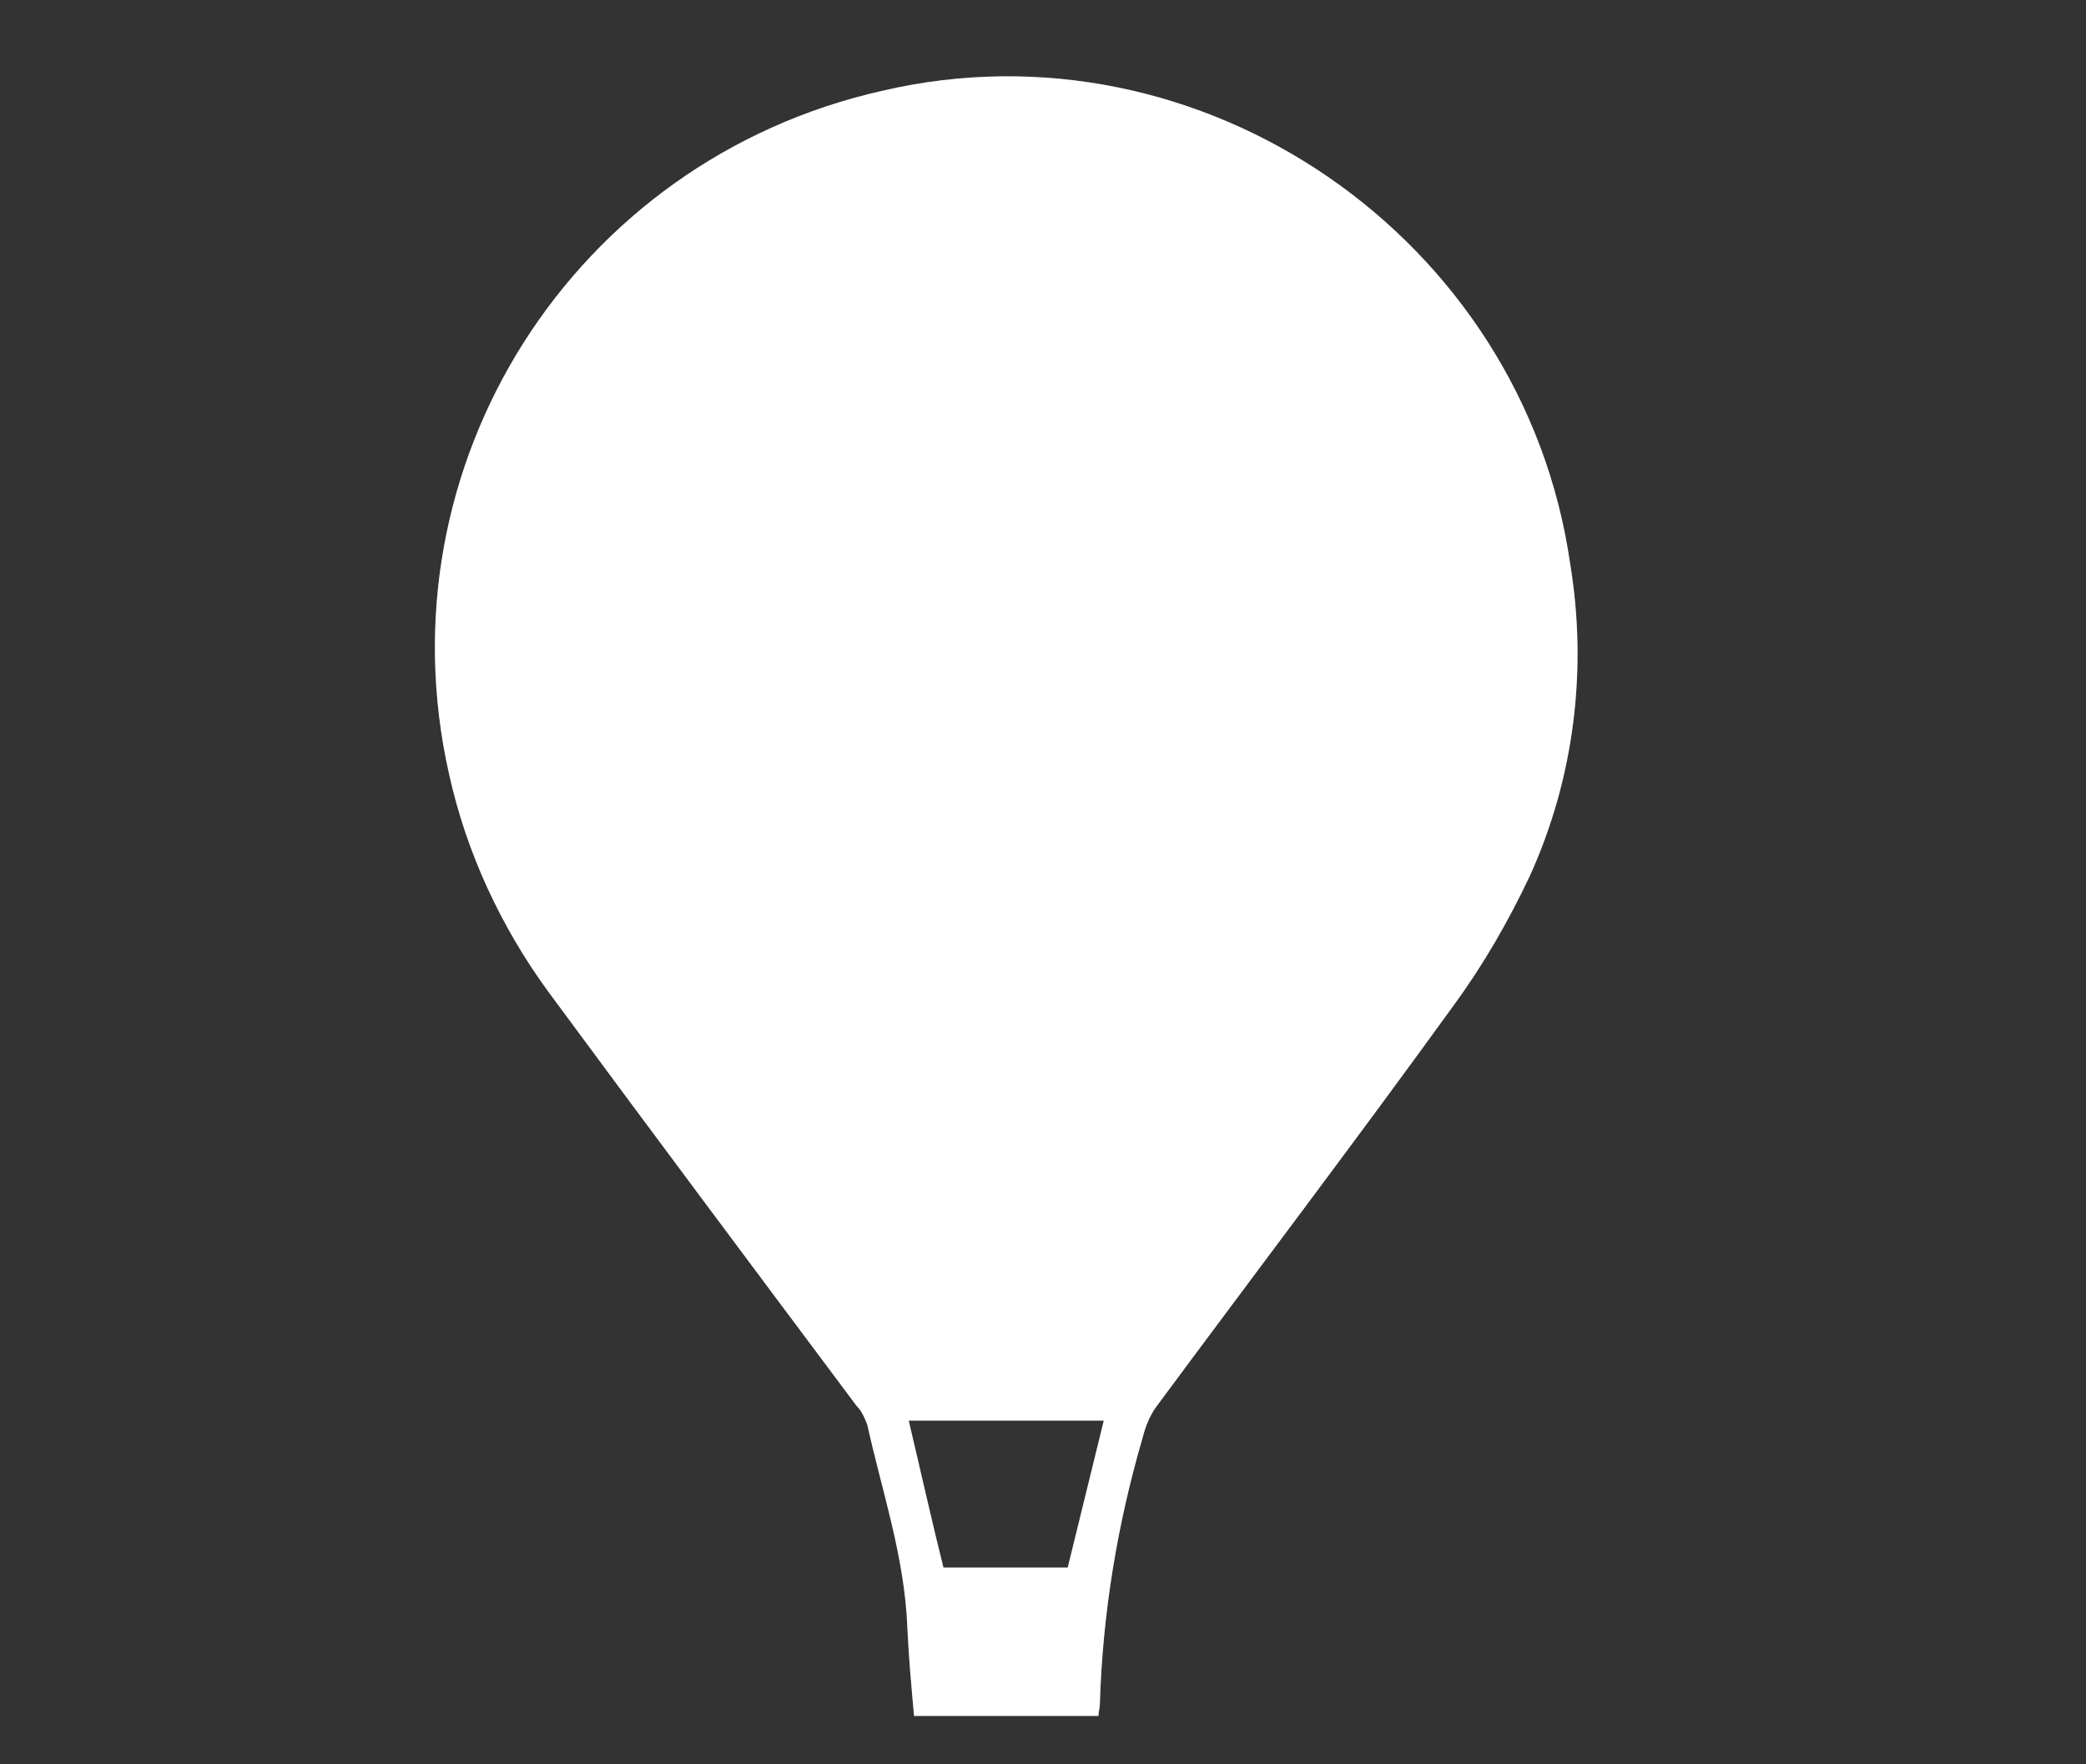
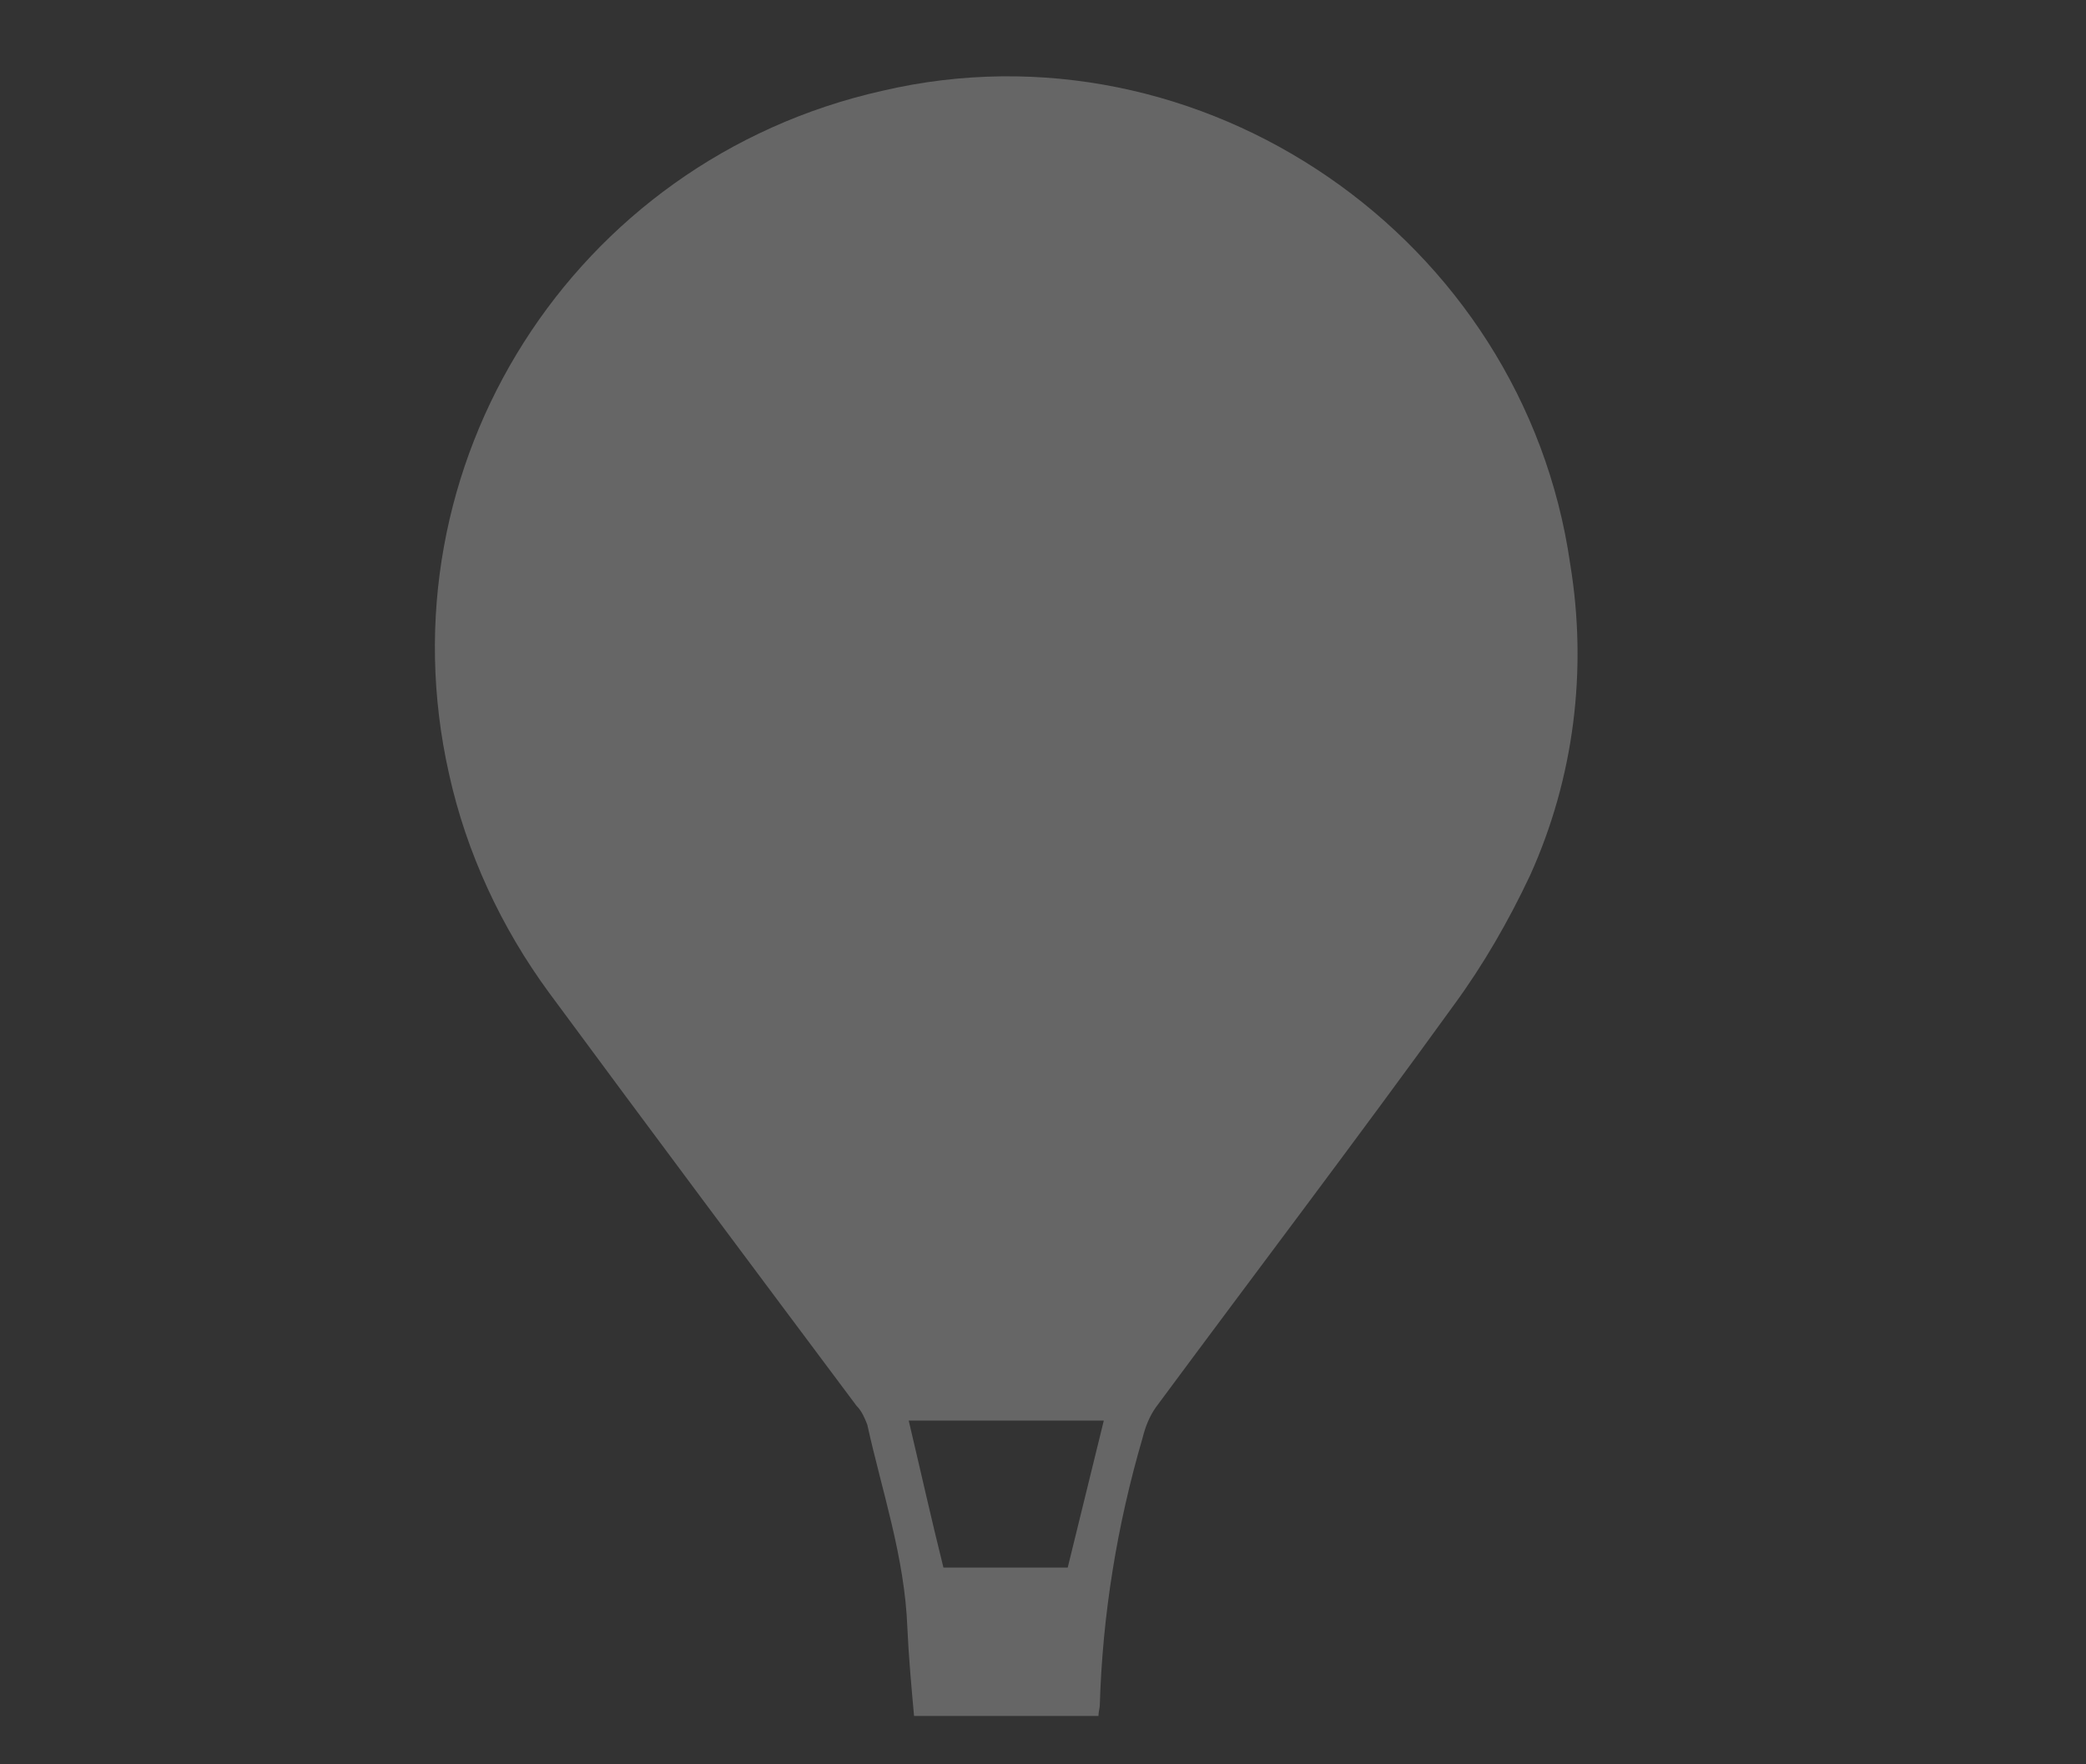
<svg xmlns="http://www.w3.org/2000/svg" version="1.1" id="Layer_1" x="0px" y="0px" viewBox="0 0 156.1 132" style="enable-background:new 0 0 156.1 132;" xml:space="preserve">
  <rect x="0" y="0" width="156.1" height="132" fill="#333333" stroke="none" />
  <style type="text/css">
	.st0{opacity:0.25;fill:#FFFFFF;enable-background:new    ;}
	.st1{fill:#FFFFFF;}
</style>
  <path class="st0" d="M66,6.8c-23.1,5.2-37.6,28-32.4,51.1c1.3,5.9,3.9,11.5,7.5,16.4c7.6,10.3,15.3,20.6,23,30.9  c0.4,0.4,0.6,0.9,0.8,1.4c1.1,5,2.8,9.9,3,15.2c0.1,2.2,0.3,4.4,0.5,6.6h13.8c0-0.3,0.1-0.6,0.1-0.8c0.2-6.8,1.3-13.5,3.2-20  c0.2-0.8,0.5-1.6,1-2.3c7.4-10,15-20,22.3-30.1c2.2-3,4.1-6.3,5.7-9.7c3.3-7.3,4.3-15.4,3-23.3C114,17.8,89.9,1.2,66,6.8z   M70.6,117.3c-0.9-3.6-1.7-7.2-2.6-11h14.6c-0.9,3.7-1.8,7.3-2.7,11H70.6z" />
-   <path class="st1" d="M66,6.8c-23.1,5.2-37.6,28-32.4,51.1c1.3,5.9,3.9,11.5,7.5,16.4c7.6,10.3,15.3,20.6,23,30.9  c0.4,0.4,0.6,0.9,0.8,1.4c1.1,5,2.8,9.9,3,15.2c0.1,2.2,0.3,4.4,0.5,6.6h13.8c0-0.3,0.1-0.6,0.1-0.8c0.2-6.8,1.3-13.5,3.2-20  c0.2-0.8,0.5-1.6,1-2.3c7.4-10,15-20,22.3-30.1c2.2-3,4.1-6.3,5.7-9.7c3.3-7.3,4.3-15.4,3-23.3C114,17.8,89.9,1.2,66,6.8z   M70.6,117.3c-0.9-3.6-1.7-7.2-2.6-11h14.6c-0.9,3.7-1.8,7.3-2.7,11H70.6z" />
</svg>